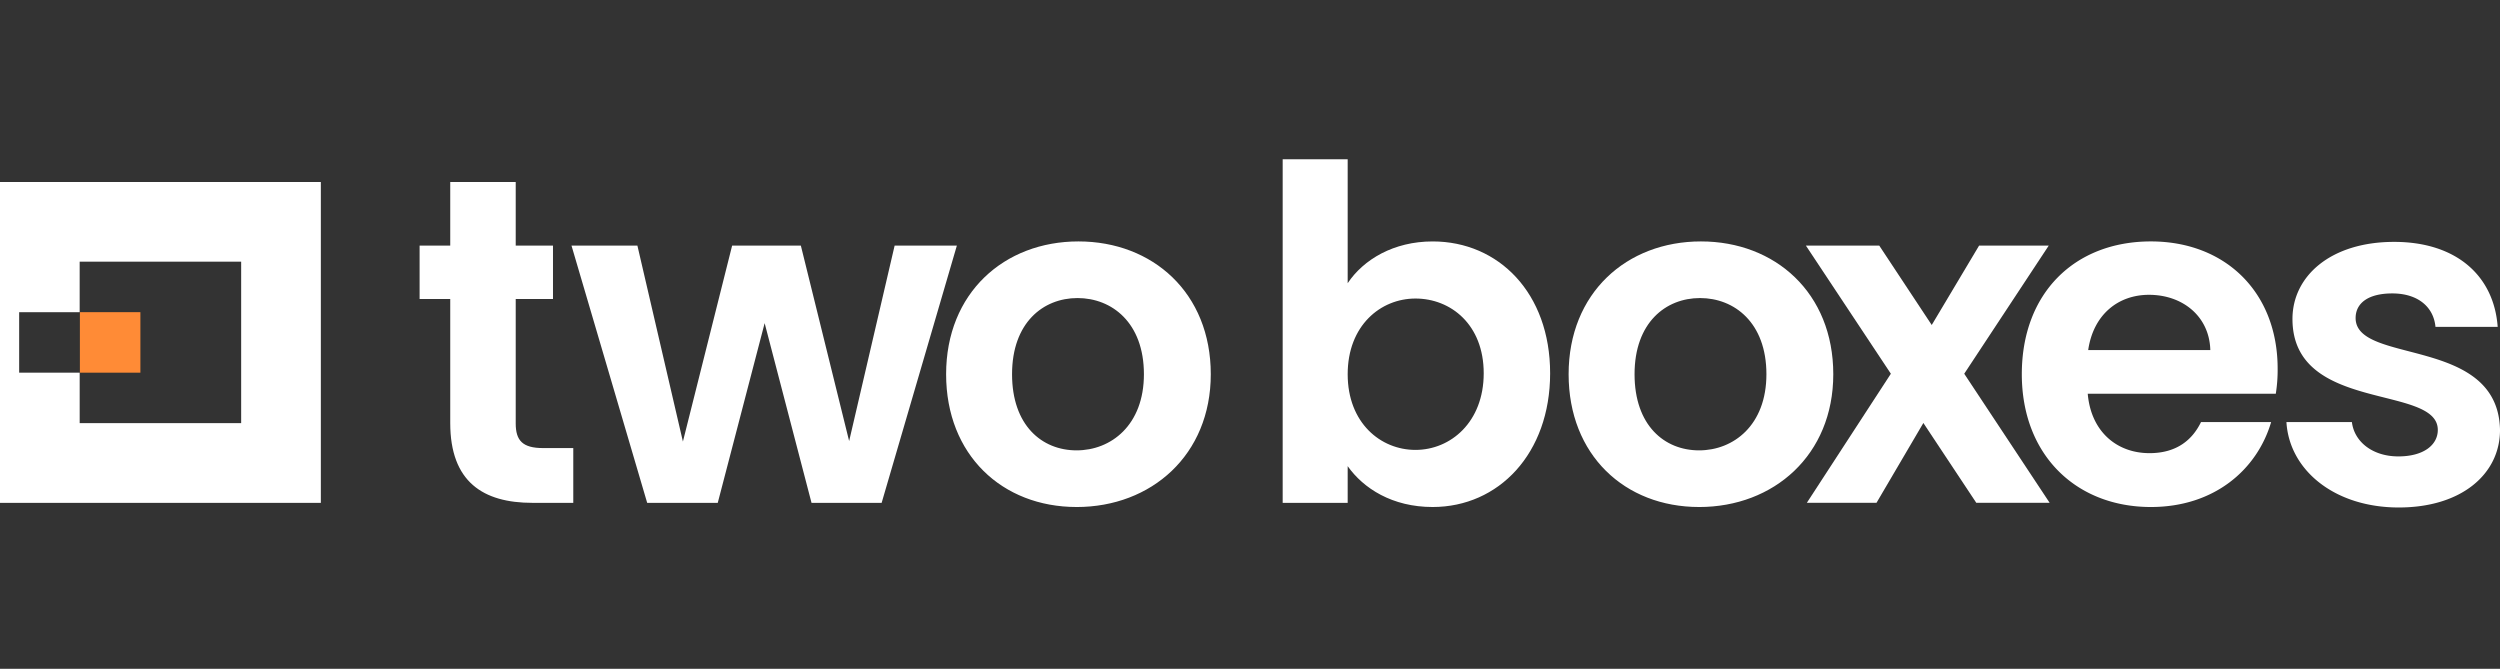
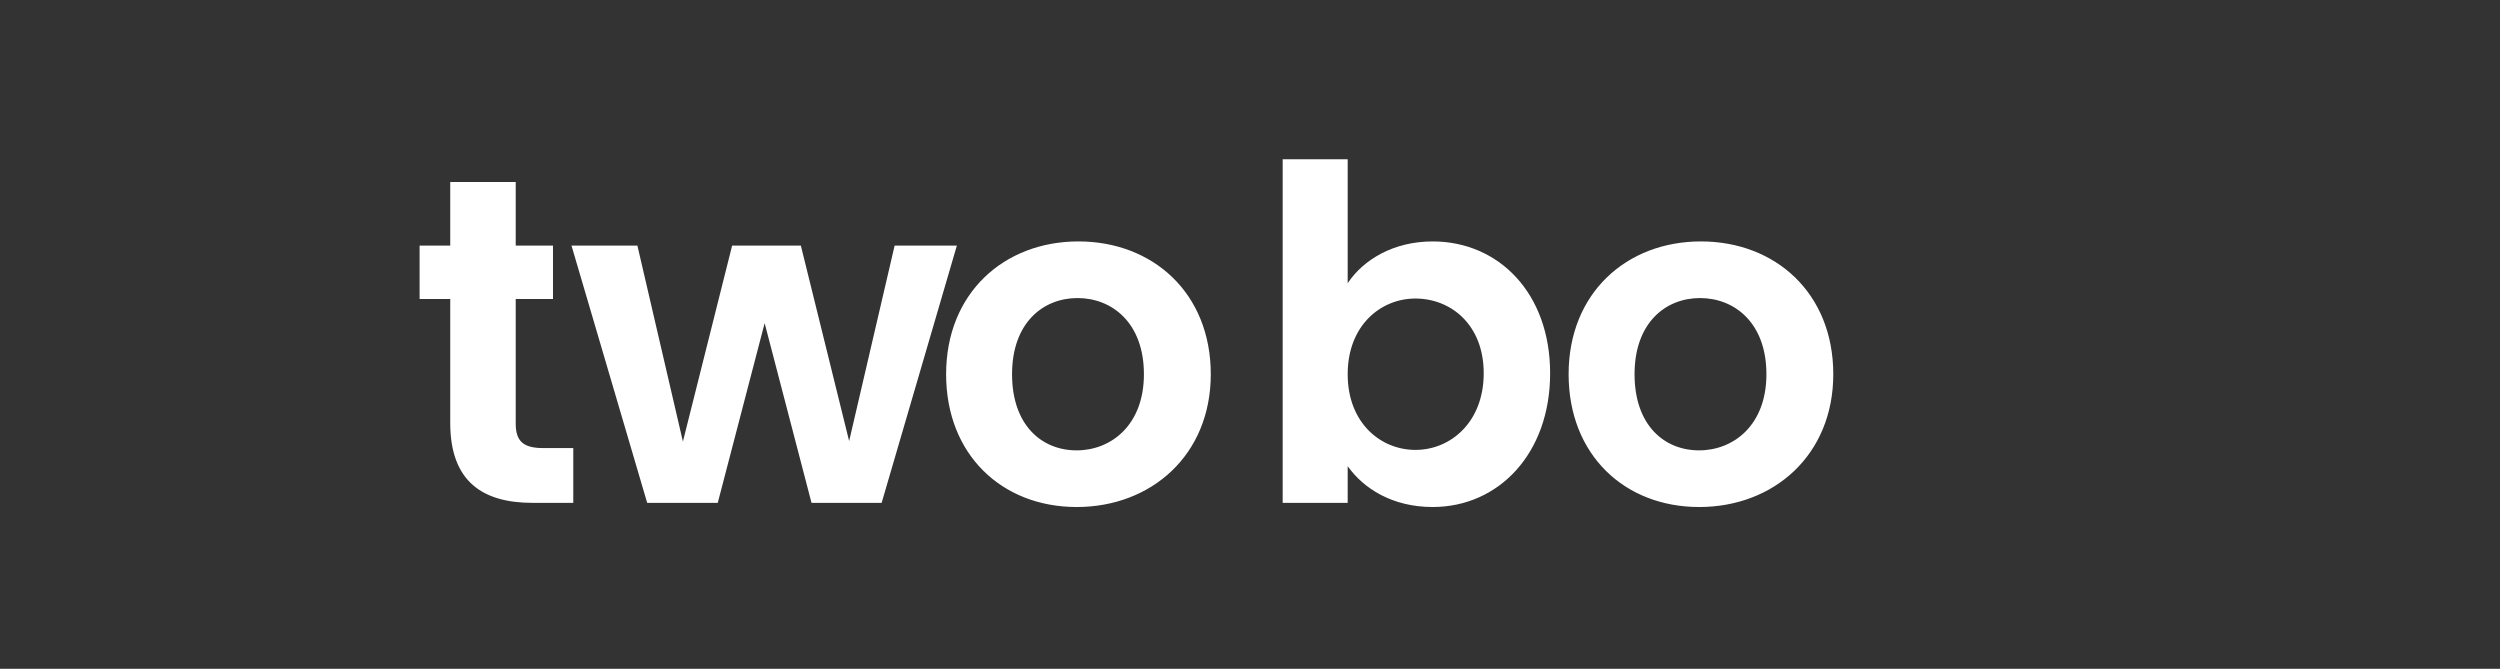
<svg xmlns="http://www.w3.org/2000/svg" width="157" height="42" fill="none">
  <rect width="100%" height="100%" fill="#333333" stroke="none" />
  <path fill="#fff" d="M28.275 18.777h-1.924v-3.353h1.924V11.43h4.112v3.995h2.341v3.353h-2.341v7.815c0 1.08.437 1.546 1.72 1.546h1.895v3.44h-2.566c-3.09 0-5.161-1.312-5.161-5.015v-7.786zm7.614-3.353h4.14l2.858 12.305 3.091-12.305h4.316l3.032 12.275 2.857-12.275h3.908l-4.724 16.154h-4.403L48.02 20.293l-2.945 11.285h-4.432L35.89 15.424zM67.61 31.84c-4.666 0-8.194-3.266-8.194-8.34 0-5.102 3.645-8.339 8.31-8.339 4.666 0 8.311 3.237 8.311 8.34 0 5.073-3.732 8.34-8.427 8.34zm0-3.557c2.158 0 4.228-1.575 4.228-4.782 0-3.237-2.012-4.783-4.17-4.783-2.157 0-4.111 1.546-4.111 4.783 0 3.207 1.866 4.782 4.053 4.782zm22.36-13.121c4.14 0 7.378 3.236 7.378 8.28 0 5.045-3.237 8.398-7.378 8.398-2.537 0-4.344-1.166-5.336-2.566v2.304h-4.082V10h4.082v7.785c.992-1.486 2.887-2.623 5.336-2.623zm-1.079 3.586c-2.186 0-4.257 1.691-4.257 4.753 0 3.062 2.07 4.753 4.257 4.753 2.216 0 4.286-1.75 4.286-4.812 0-3.061-2.07-4.694-4.286-4.694zm17.812 13.092c-4.666 0-8.194-3.266-8.194-8.34 0-5.102 3.645-8.339 8.31-8.339 4.666 0 8.311 3.237 8.311 8.34 0 5.073-3.733 8.34-8.427 8.34zm0-3.557c2.158 0 4.228-1.575 4.228-4.782 0-3.237-2.012-4.783-4.17-4.783s-4.111 1.546-4.111 4.783c0 3.207 1.866 4.782 4.053 4.782z" />
-   <path fill="#fff" d="m120.788 26.563-2.945 5.015h-4.374l5.277-8.107-5.336-8.047h4.607l3.296 4.986 2.974-4.986h4.374l-5.307 8.047 5.365 8.107h-4.607l-3.324-5.015z" />
-   <path fill="#fff" d="M135.076 31.84c-4.695 0-8.106-3.266-8.106-8.34 0-5.102 3.324-8.339 8.106-8.339 4.665 0 7.96 3.179 7.96 7.99a9.54 9.54 0 0 1-.116 1.574h-11.81c.204 2.391 1.837 3.733 3.878 3.733 1.75 0 2.712-.875 3.237-1.954h4.403c-.875 2.974-3.557 5.336-7.552 5.336zm-3.937-9.856h7.669c-.058-2.128-1.749-3.47-3.849-3.47-1.953 0-3.499 1.254-3.82 3.47zm19.505 9.886c-4.053 0-6.881-2.362-7.056-5.366h4.111c.146 1.225 1.283 2.158 2.916 2.158 1.604 0 2.479-.73 2.479-1.662 0-2.887-9.127-1.05-9.127-6.97 0-2.682 2.391-4.84 6.386-4.84 3.907 0 6.269 2.13 6.502 5.337h-3.907c-.117-1.254-1.108-2.1-2.712-2.1-1.516 0-2.303.613-2.303 1.546 0 2.945 8.951 1.108 9.068 7.027 0 2.77-2.42 4.87-6.357 4.87zM0 11.43v20.148h20.149V11.43H0zm15.145 15.144H5.004v-3.17H1.203v-3.8h3.8v-3.17h10.142v10.14z" />
-   <path fill="#FF8B36" d="M8.818 19.604H5.017v3.8h3.8v-3.8z" />
</svg>